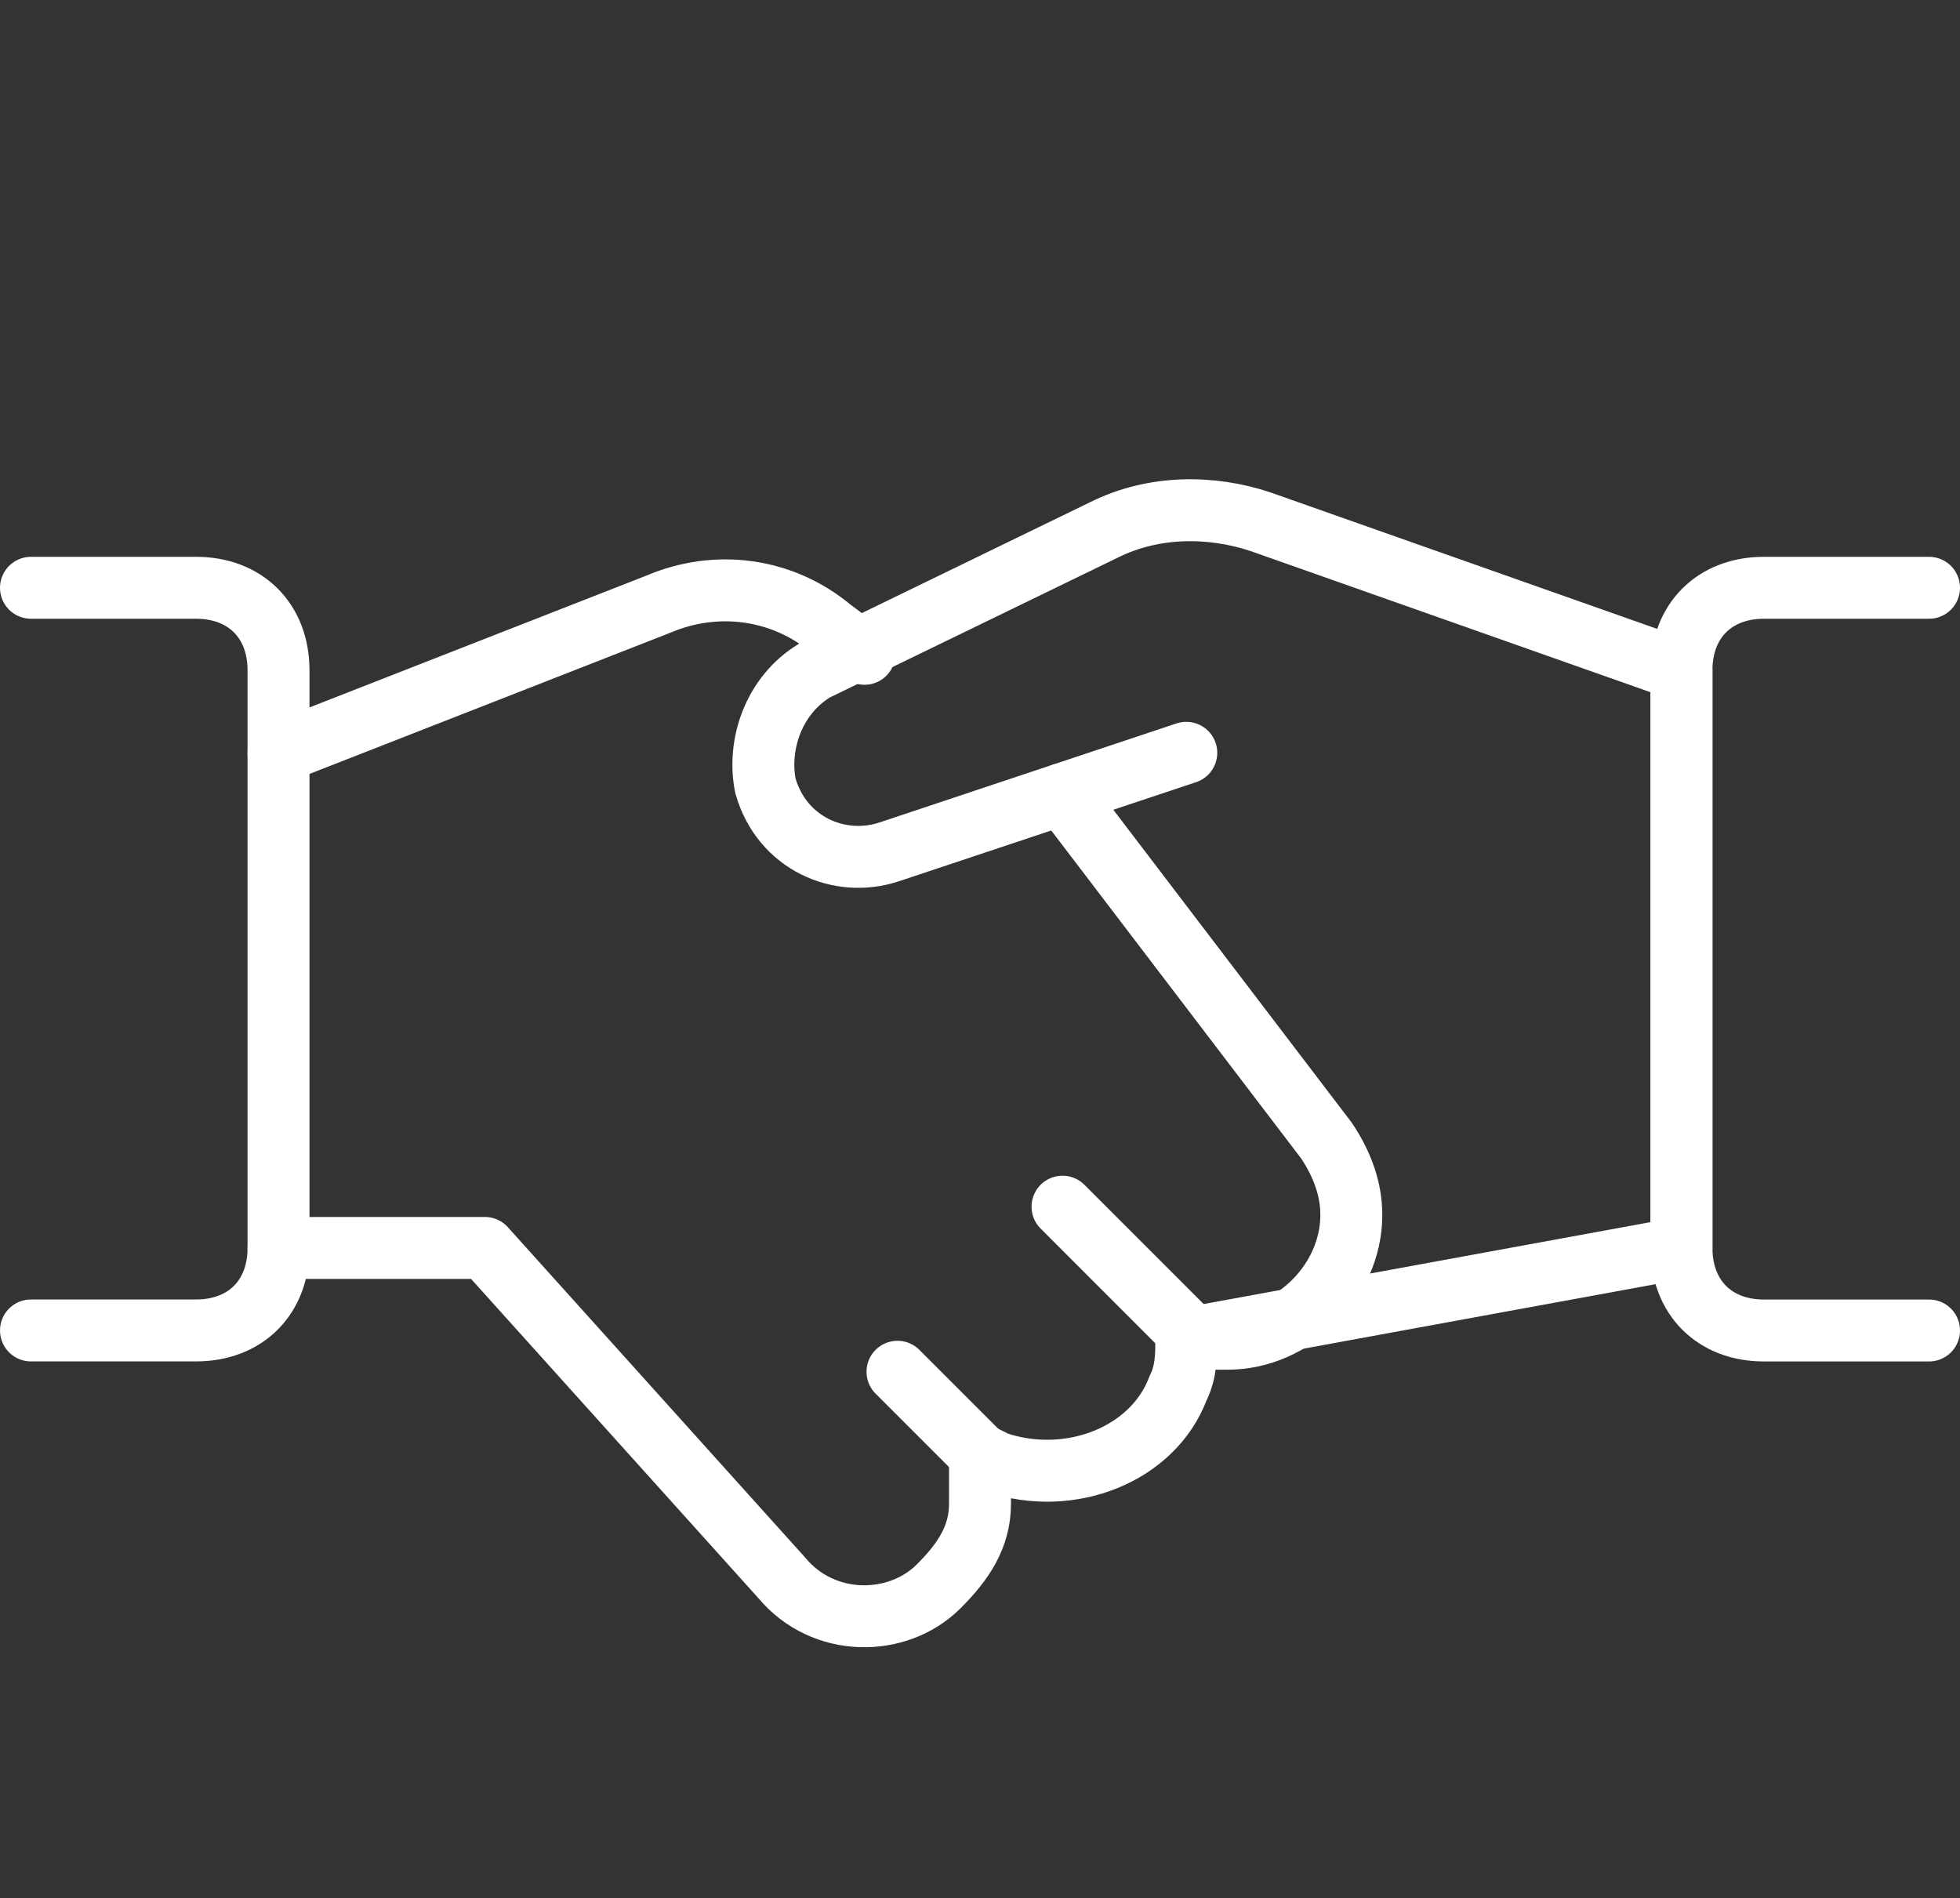
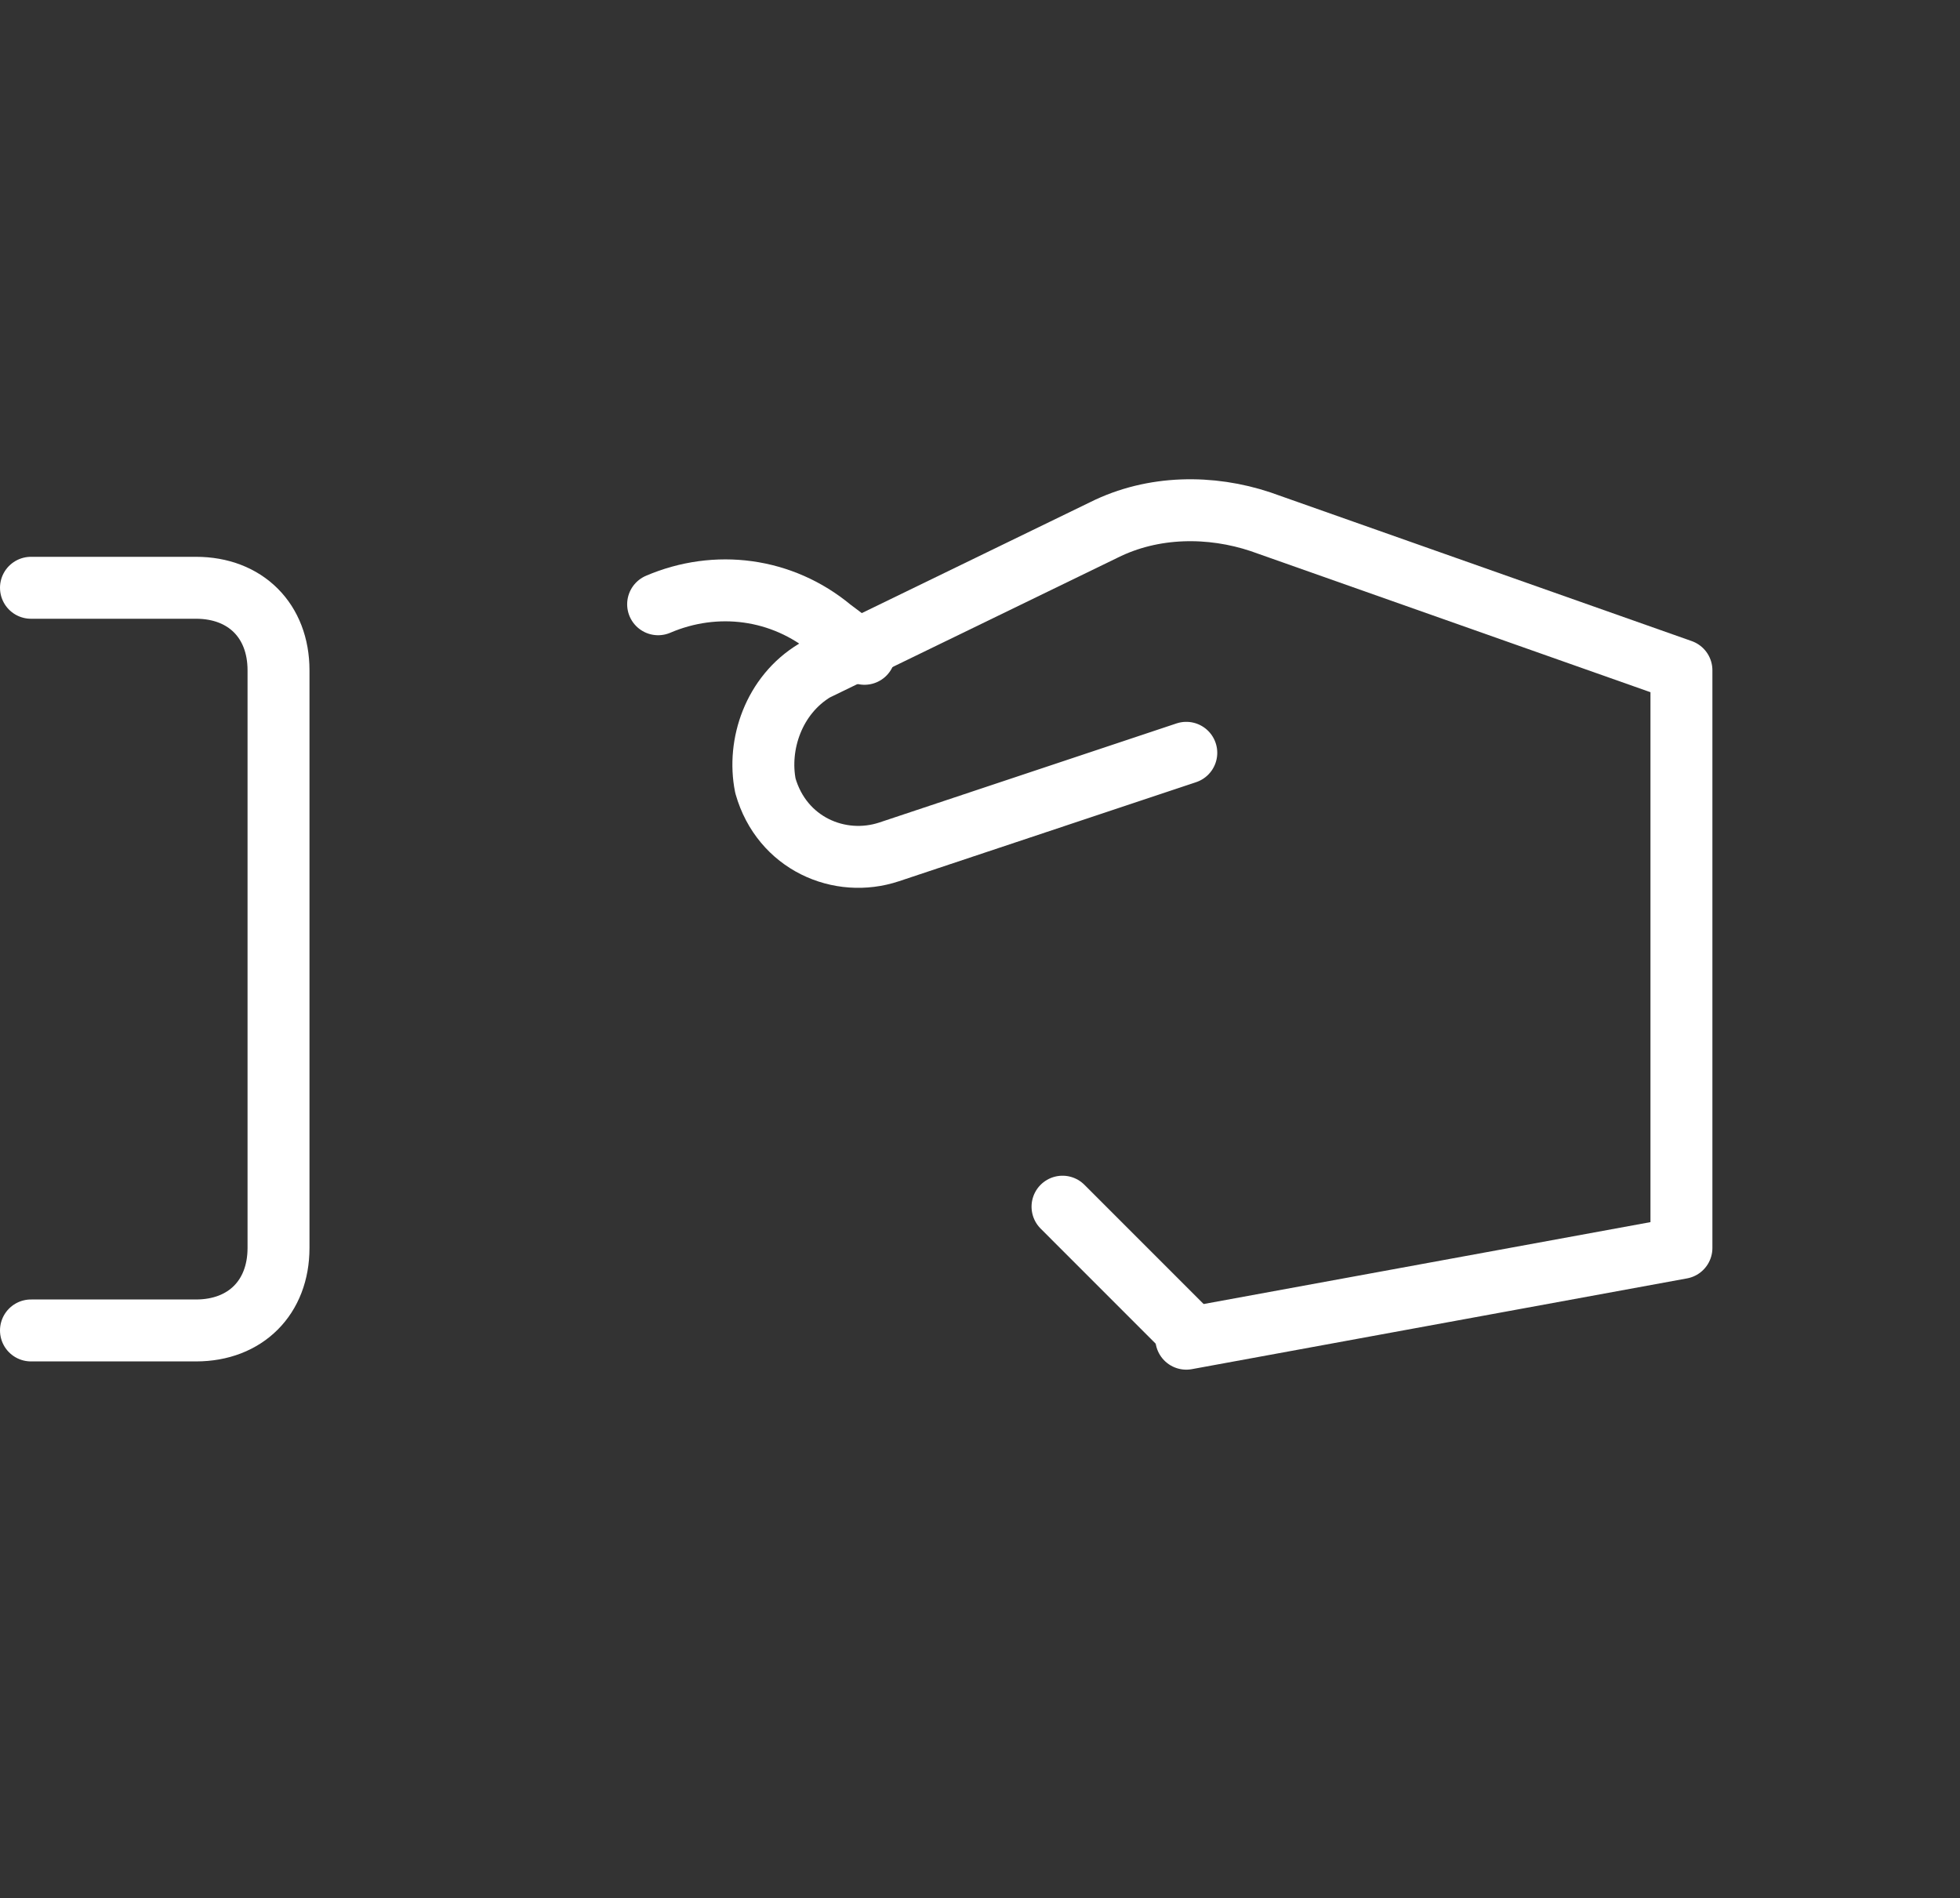
<svg xmlns="http://www.w3.org/2000/svg" id="_レイヤー_2" viewBox="0 0 39.24 38">
  <rect x="0" y="0" width="39.24" height="38" fill="#333333" stroke="none" />
  <defs>
    <style>.cls-1,.cls-2{fill:none;}.cls-2{stroke:#fff;stroke-linecap:round;stroke-linejoin:round;stroke-width:1.24px;}</style>
  </defs>
  <g id="_レイヤー_1-2">
    <g>
      <g>
        <path class="cls-2" d="M23.75,15.072l-5.948,1.983c-.991,.33-2.148-.165-2.478-1.322-.165-.826,.165-1.817,.991-2.313l5.783-2.809c.991-.496,2.148-.496,3.139-.165l8.426,2.974v11.565l-9.913,1.817" />
-         <path class="cls-2" d="M5.577,24.985h4.13l5.948,6.609c.826,.991,2.313,.991,3.139,.165,.496-.496,.826-.991,.826-1.652v-.991l.33,.165c1.487,.496,3.139-.165,3.635-1.487,.165-.33,.165-.661,.165-.991h.826c1.322,0,2.478-1.157,2.478-2.478,0-.496-.165-.991-.496-1.487l-5.287-6.939" />
-         <path class="cls-2" d="M17.307,13.09l-.661-.496c-.991-.826-2.313-.991-3.47-.496l-7.6,2.974" />
+         <path class="cls-2" d="M17.307,13.09l-.661-.496c-.991-.826-2.313-.991-3.47-.496" />
        <path class="cls-2" d="M.62,11.768H3.924c.991,0,1.652,.661,1.652,1.652v11.565c0,.991-.661,1.652-1.652,1.652H.62" />
-         <path class="cls-2" d="M38.62,26.638h-3.304c-.991,0-1.652-.661-1.652-1.652V13.42c0-.991,.661-1.652,1.652-1.652h3.304" />
-         <line class="cls-2" x1="19.62" y1="29.116" x2="17.968" y2="27.464" />
        <line class="cls-2" x1="21.272" y1="24.159" x2="23.75" y2="26.638" />
      </g>
      <rect class="cls-1" x=".62" width="38" height="38" />
    </g>
  </g>
</svg>